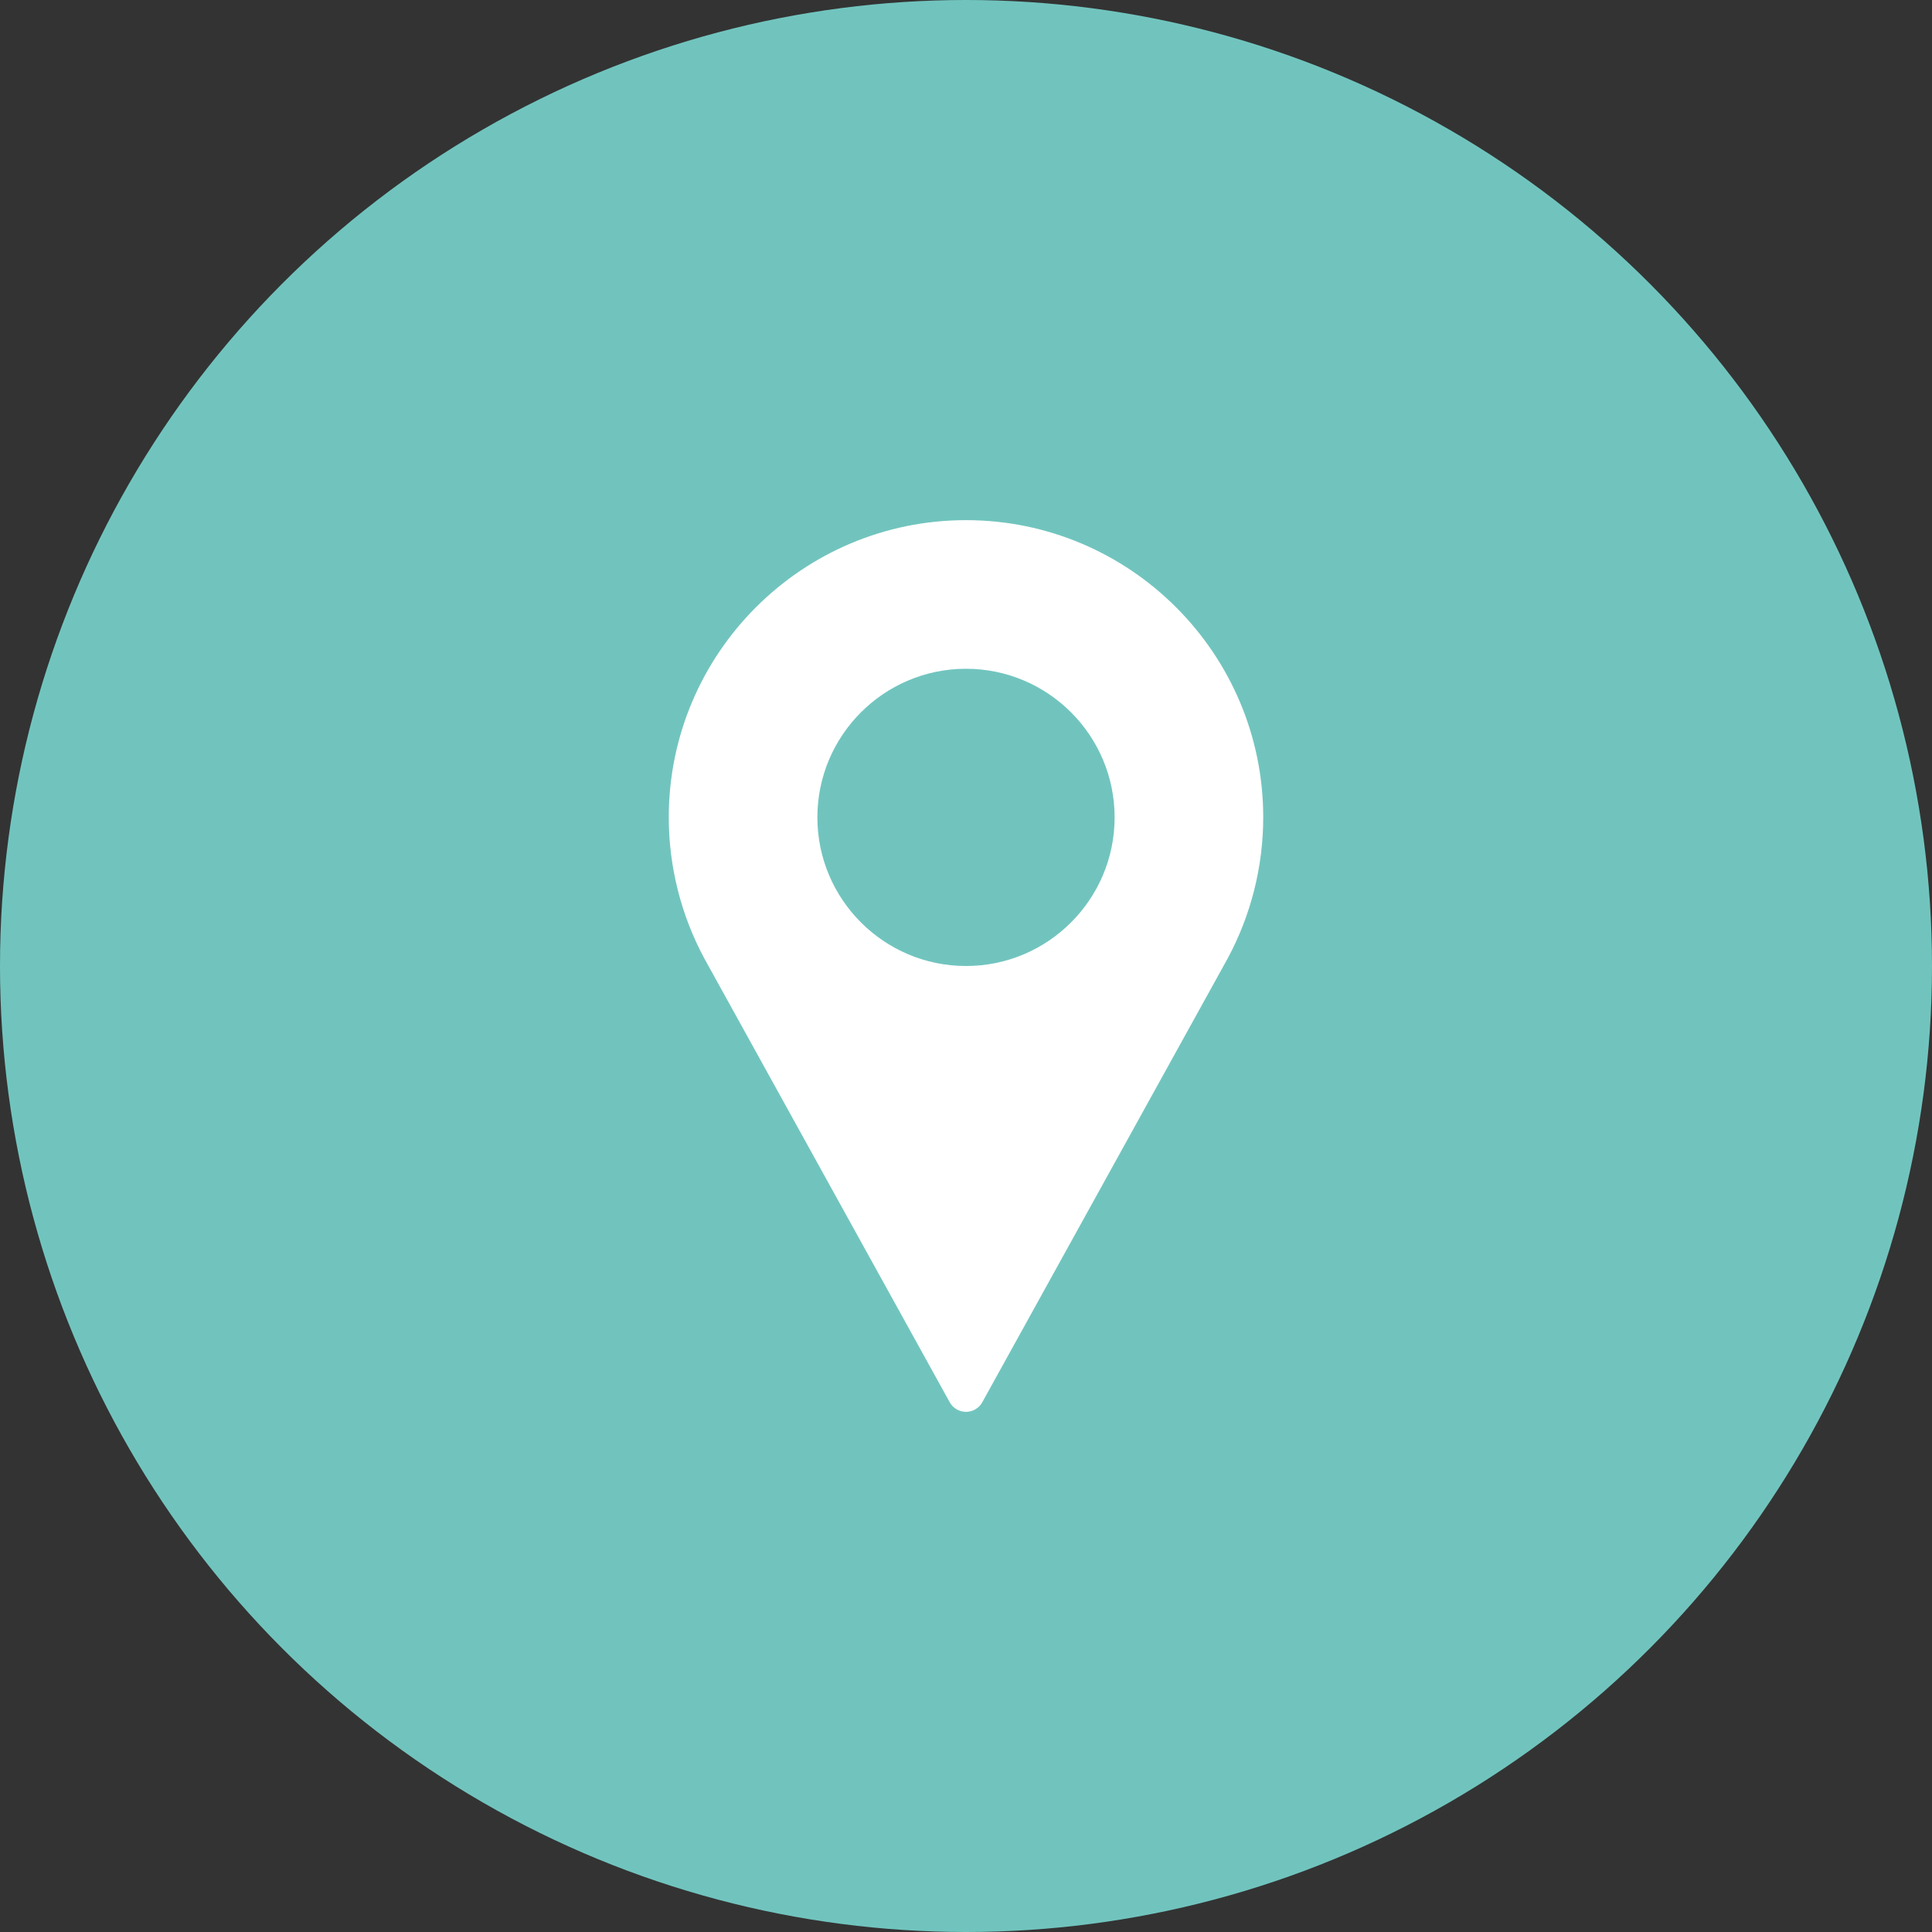
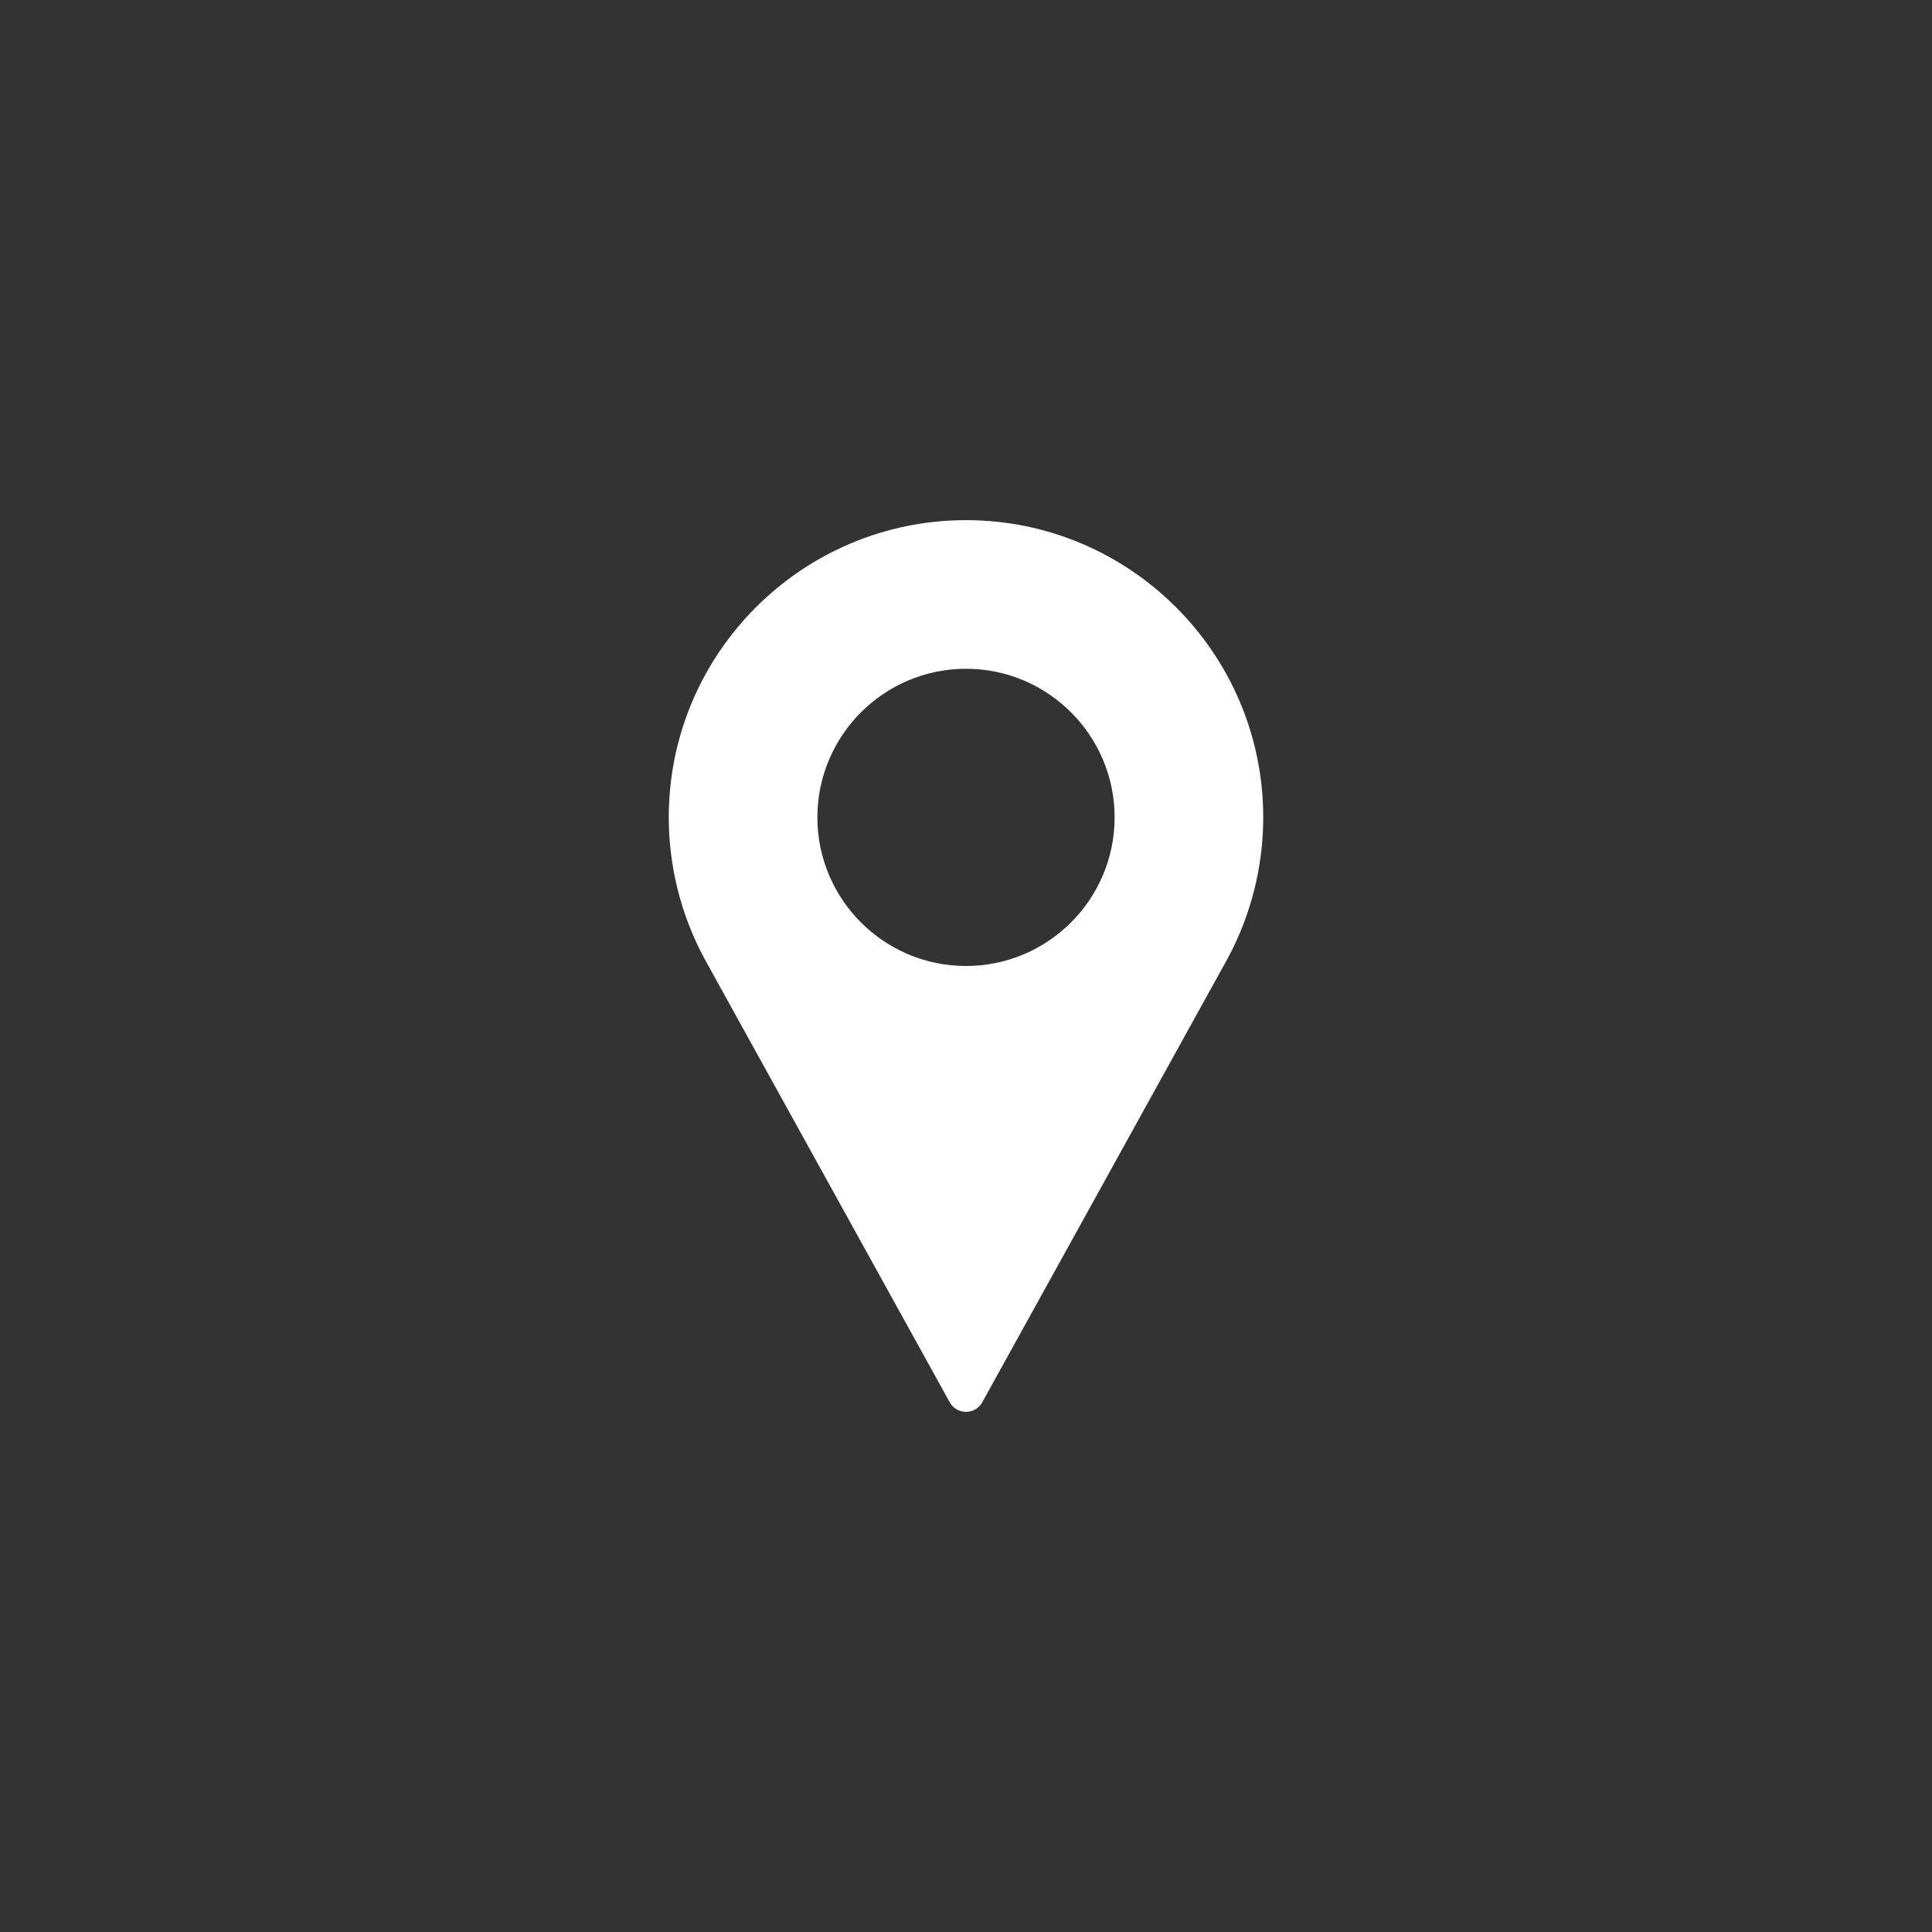
<svg xmlns="http://www.w3.org/2000/svg" width="26" height="26" viewBox="0 0 26 26" fill="none">
  <rect x="0" y="0" width="26" height="26" fill="#333333" stroke="none" />
-   <circle cx="13" cy="13" r="13" fill="#71C4BE" />
  <path d="M13 7C10.794 7 9 8.794 9 11C9 11.662 9.166 12.319 9.48 12.901L12.781 18.871C12.825 18.951 12.909 19 13 19C13.091 19 13.175 18.951 13.219 18.871L16.521 12.899C16.834 12.319 17 11.662 17 11C17 8.794 15.206 7 13 7ZM13 13C11.897 13 11 12.103 11 11C11 9.897 11.897 9 13 9C14.103 9 15 9.897 15 11C15 12.103 14.103 13 13 13Z" fill="white" />
</svg>